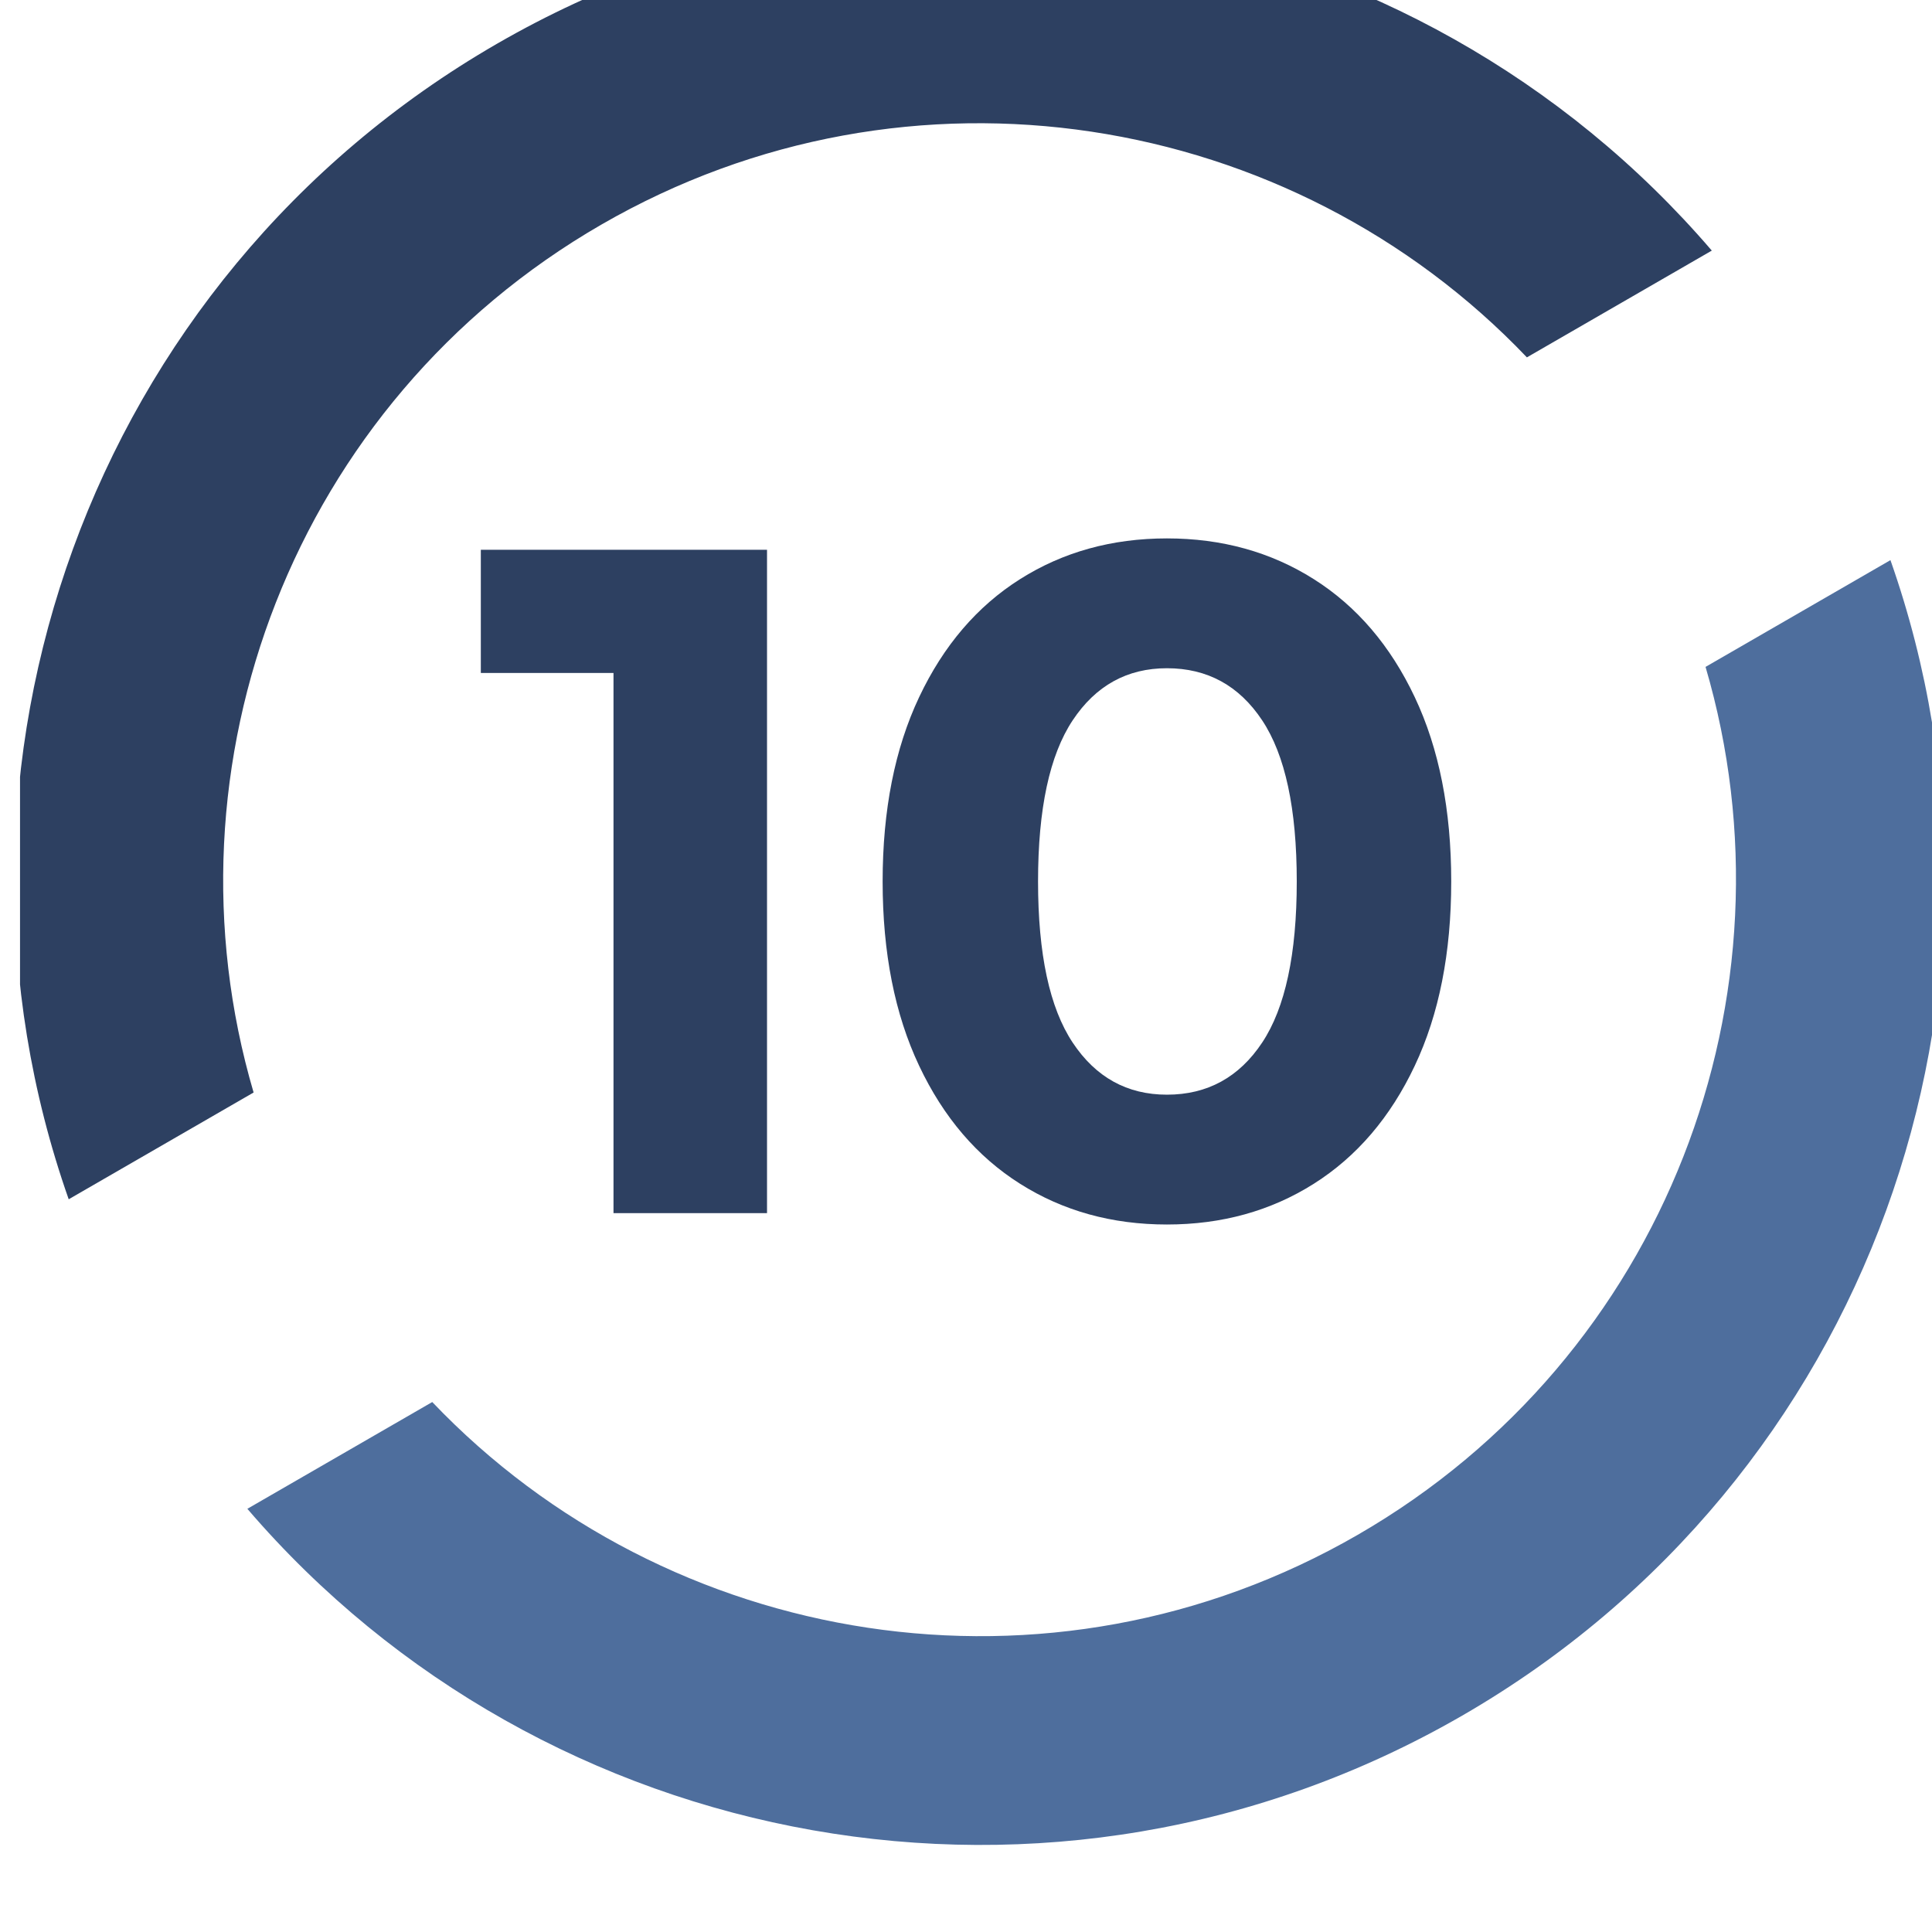
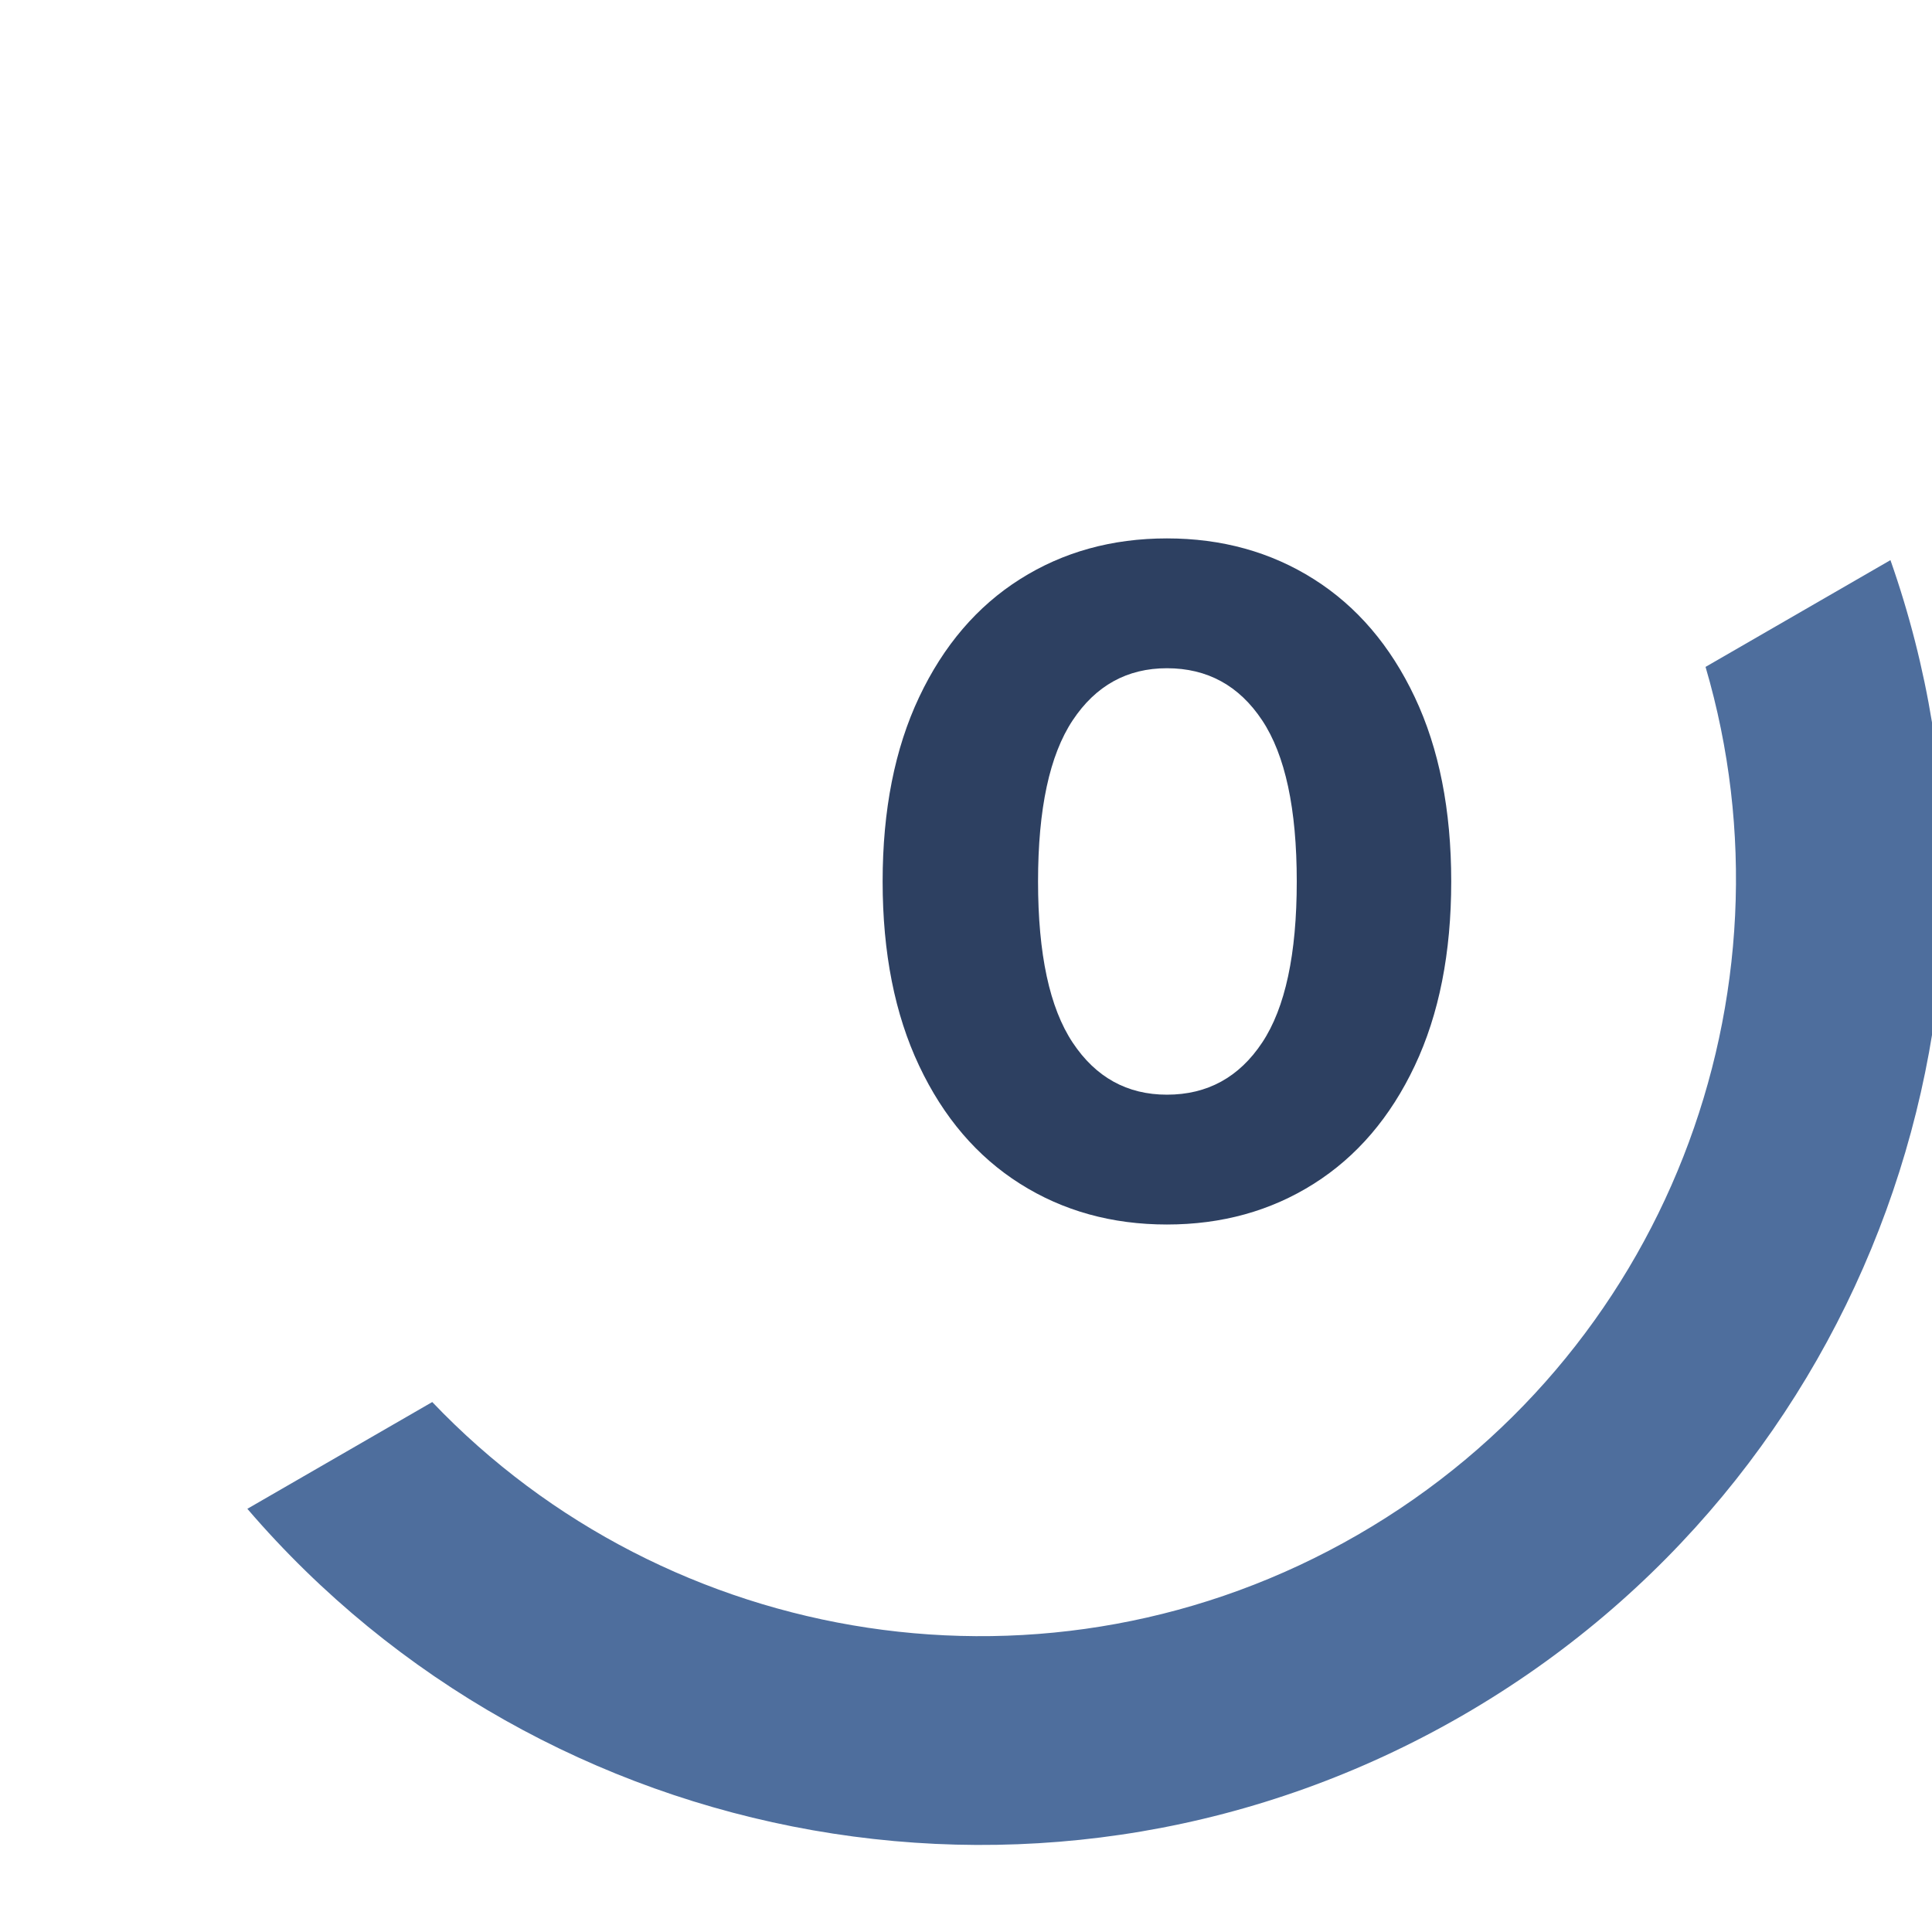
<svg xmlns="http://www.w3.org/2000/svg" xmlns:ns1="http://www.serif.com/" width="55px" height="55px" version="1.1" xml:space="preserve" style="fill-rule:evenodd;clip-rule:evenodd;stroke-linejoin:round;stroke-miterlimit:2;">
  <g transform="matrix(1,0,0,1,-239.815,-2709.9)">
    <g transform="matrix(1.229,0,0,1.229,1924.41,-542.798)">
-       <rect id="Artboard16" x="-1370.24" y="2645.72" width="44.736" height="44.736" style="fill:none;" />
      <clipPath id="_clip1">
        <rect id="Artboard161" ns1:id="Artboard16" x="-1370.24" y="2645.72" width="44.736" height="44.736" />
      </clipPath>
      <g clip-path="url(#_clip1)">
        <g transform="matrix(0.813,0,0,0.813,-1648.43,406.761)">
          <g transform="matrix(1,0,0,1,-295.984,2749.05)">
-             <path d="M691.452,21.965C695.757,34.202 690.888,48.168 679.25,54.887C667.612,61.606 653.082,58.84 644.638,48.994L649.906,45.952C656.61,52.984 667.493,54.806 676.275,49.735C685.058,44.665 688.922,34.328 686.184,25.007L691.452,21.965Z" style="fill:rgb(78,110,157);" />
+             <path d="M691.452,21.965C695.757,34.202 690.888,48.168 679.25,54.887C667.612,61.606 653.082,58.84 644.638,48.994L649.906,45.952C656.61,52.984 667.493,54.806 676.275,49.735C685.058,44.665 688.922,34.328 686.184,25.007Z" style="fill:rgb(78,110,157);" />
          </g>
          <g transform="matrix(1,0,0,1,-295.984,2706.19)">
-             <path d="M639.548,83.035C635.243,70.798 640.112,56.832 651.75,50.113C663.388,43.394 677.918,46.16 686.362,56.006L681.094,59.048C674.391,52.016 663.507,50.194 654.725,55.265C645.942,60.335 642.078,70.672 644.816,79.993L639.548,83.035Z" style="fill:rgb(45,64,97);" />
-           </g>
+             </g>
          <g transform="matrix(1,0,0,1,-295.984,2311.62)">
-             <path d="M659.444,459.1L659.444,478L655.07,478L655.07,462.61L651.29,462.61L651.29,459.1L659.444,459.1Z" style="fill:rgb(45,64,97);fill-rule:nonzero;" />
            <path d="M670.838,478.324C669.272,478.324 667.877,477.937 666.653,477.163C665.429,476.389 664.471,475.269 663.778,473.801C663.085,472.335 662.738,470.584 662.738,468.55C662.738,466.516 663.085,464.765 663.778,463.299C664.471,461.832 665.429,460.711 666.653,459.937C667.877,459.163 669.272,458.776 670.838,458.776C672.404,458.776 673.799,459.163 675.023,459.937C676.247,460.711 677.206,461.832 677.899,463.299C678.592,464.765 678.938,466.516 678.938,468.55C678.938,470.584 678.592,472.335 677.899,473.801C677.206,475.269 676.247,476.389 675.023,477.163C673.799,477.937 672.404,478.324 670.838,478.324ZM670.838,474.625C671.99,474.625 672.895,474.13 673.552,473.14C674.209,472.15 674.537,470.62 674.537,468.55C674.537,466.48 674.209,464.95 673.552,463.96C672.895,462.97 671.99,462.475 670.838,462.475C669.704,462.475 668.809,462.97 668.152,463.96C667.495,464.95 667.166,466.48 667.166,468.55C667.166,470.62 667.495,472.15 668.152,473.14C668.809,474.13 669.704,474.625 670.838,474.625Z" style="fill:rgb(45,64,97);fill-rule:nonzero;" />
          </g>
        </g>
      </g>
    </g>
  </g>
</svg>